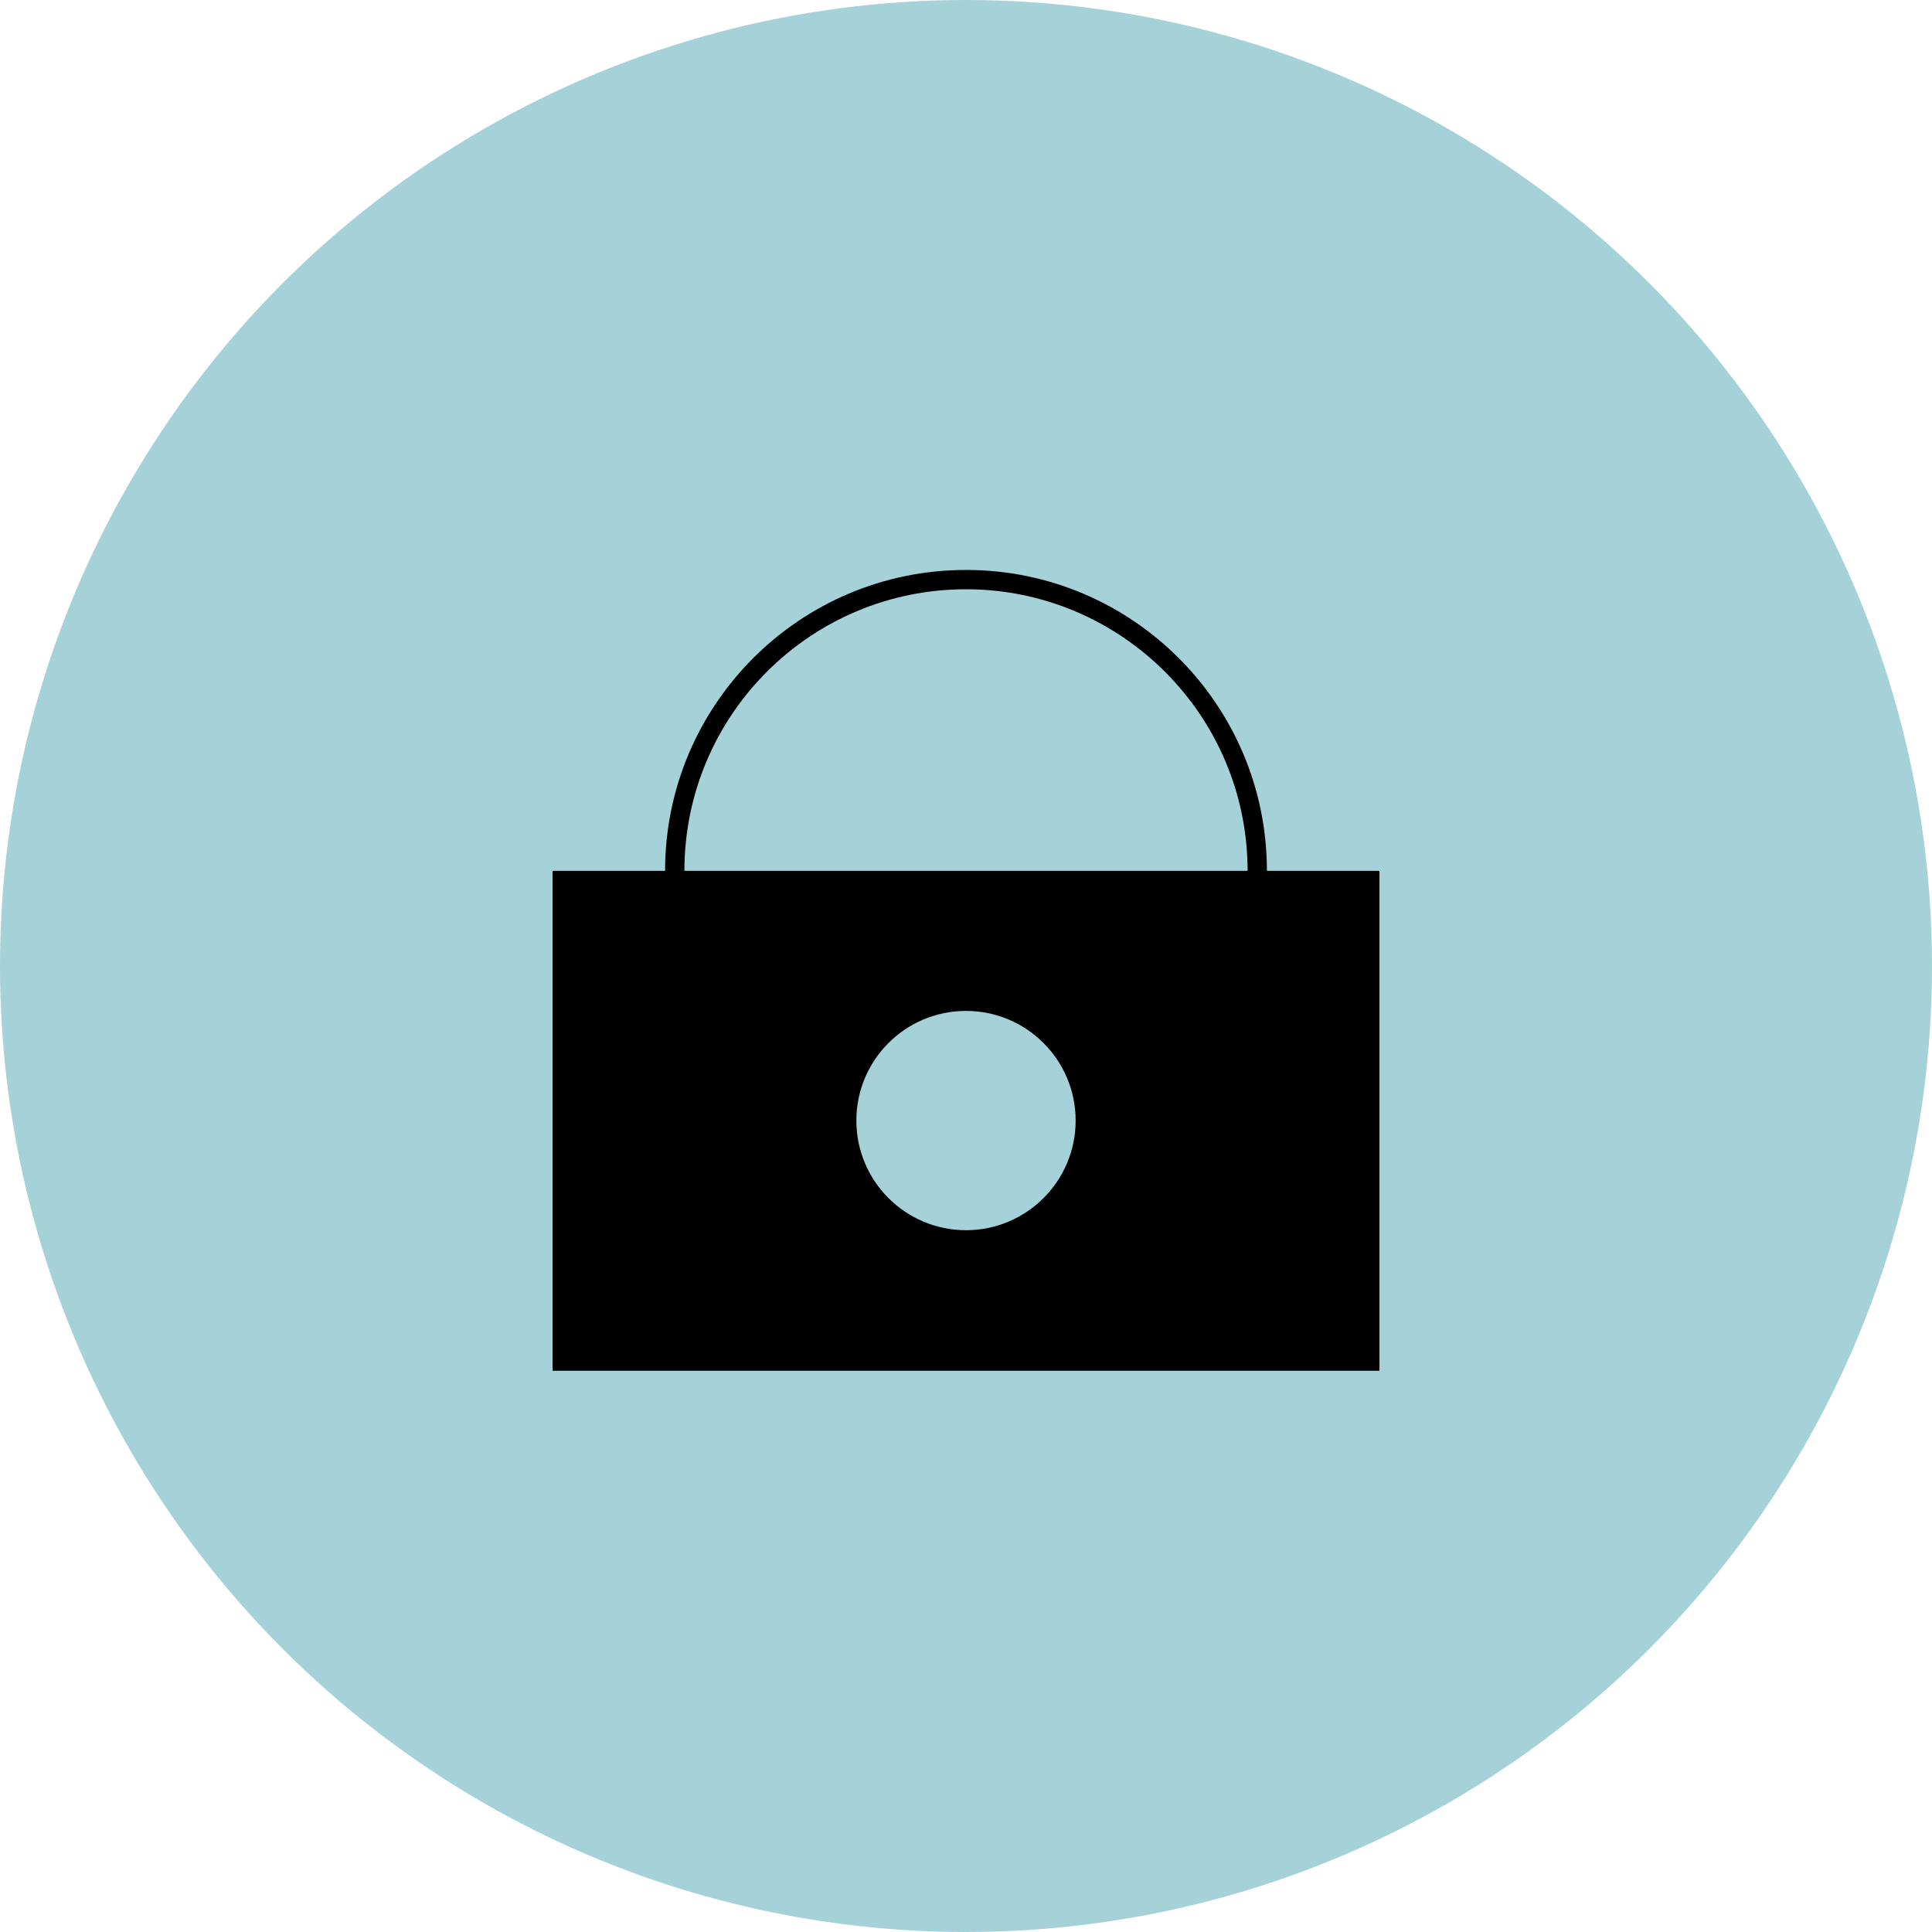
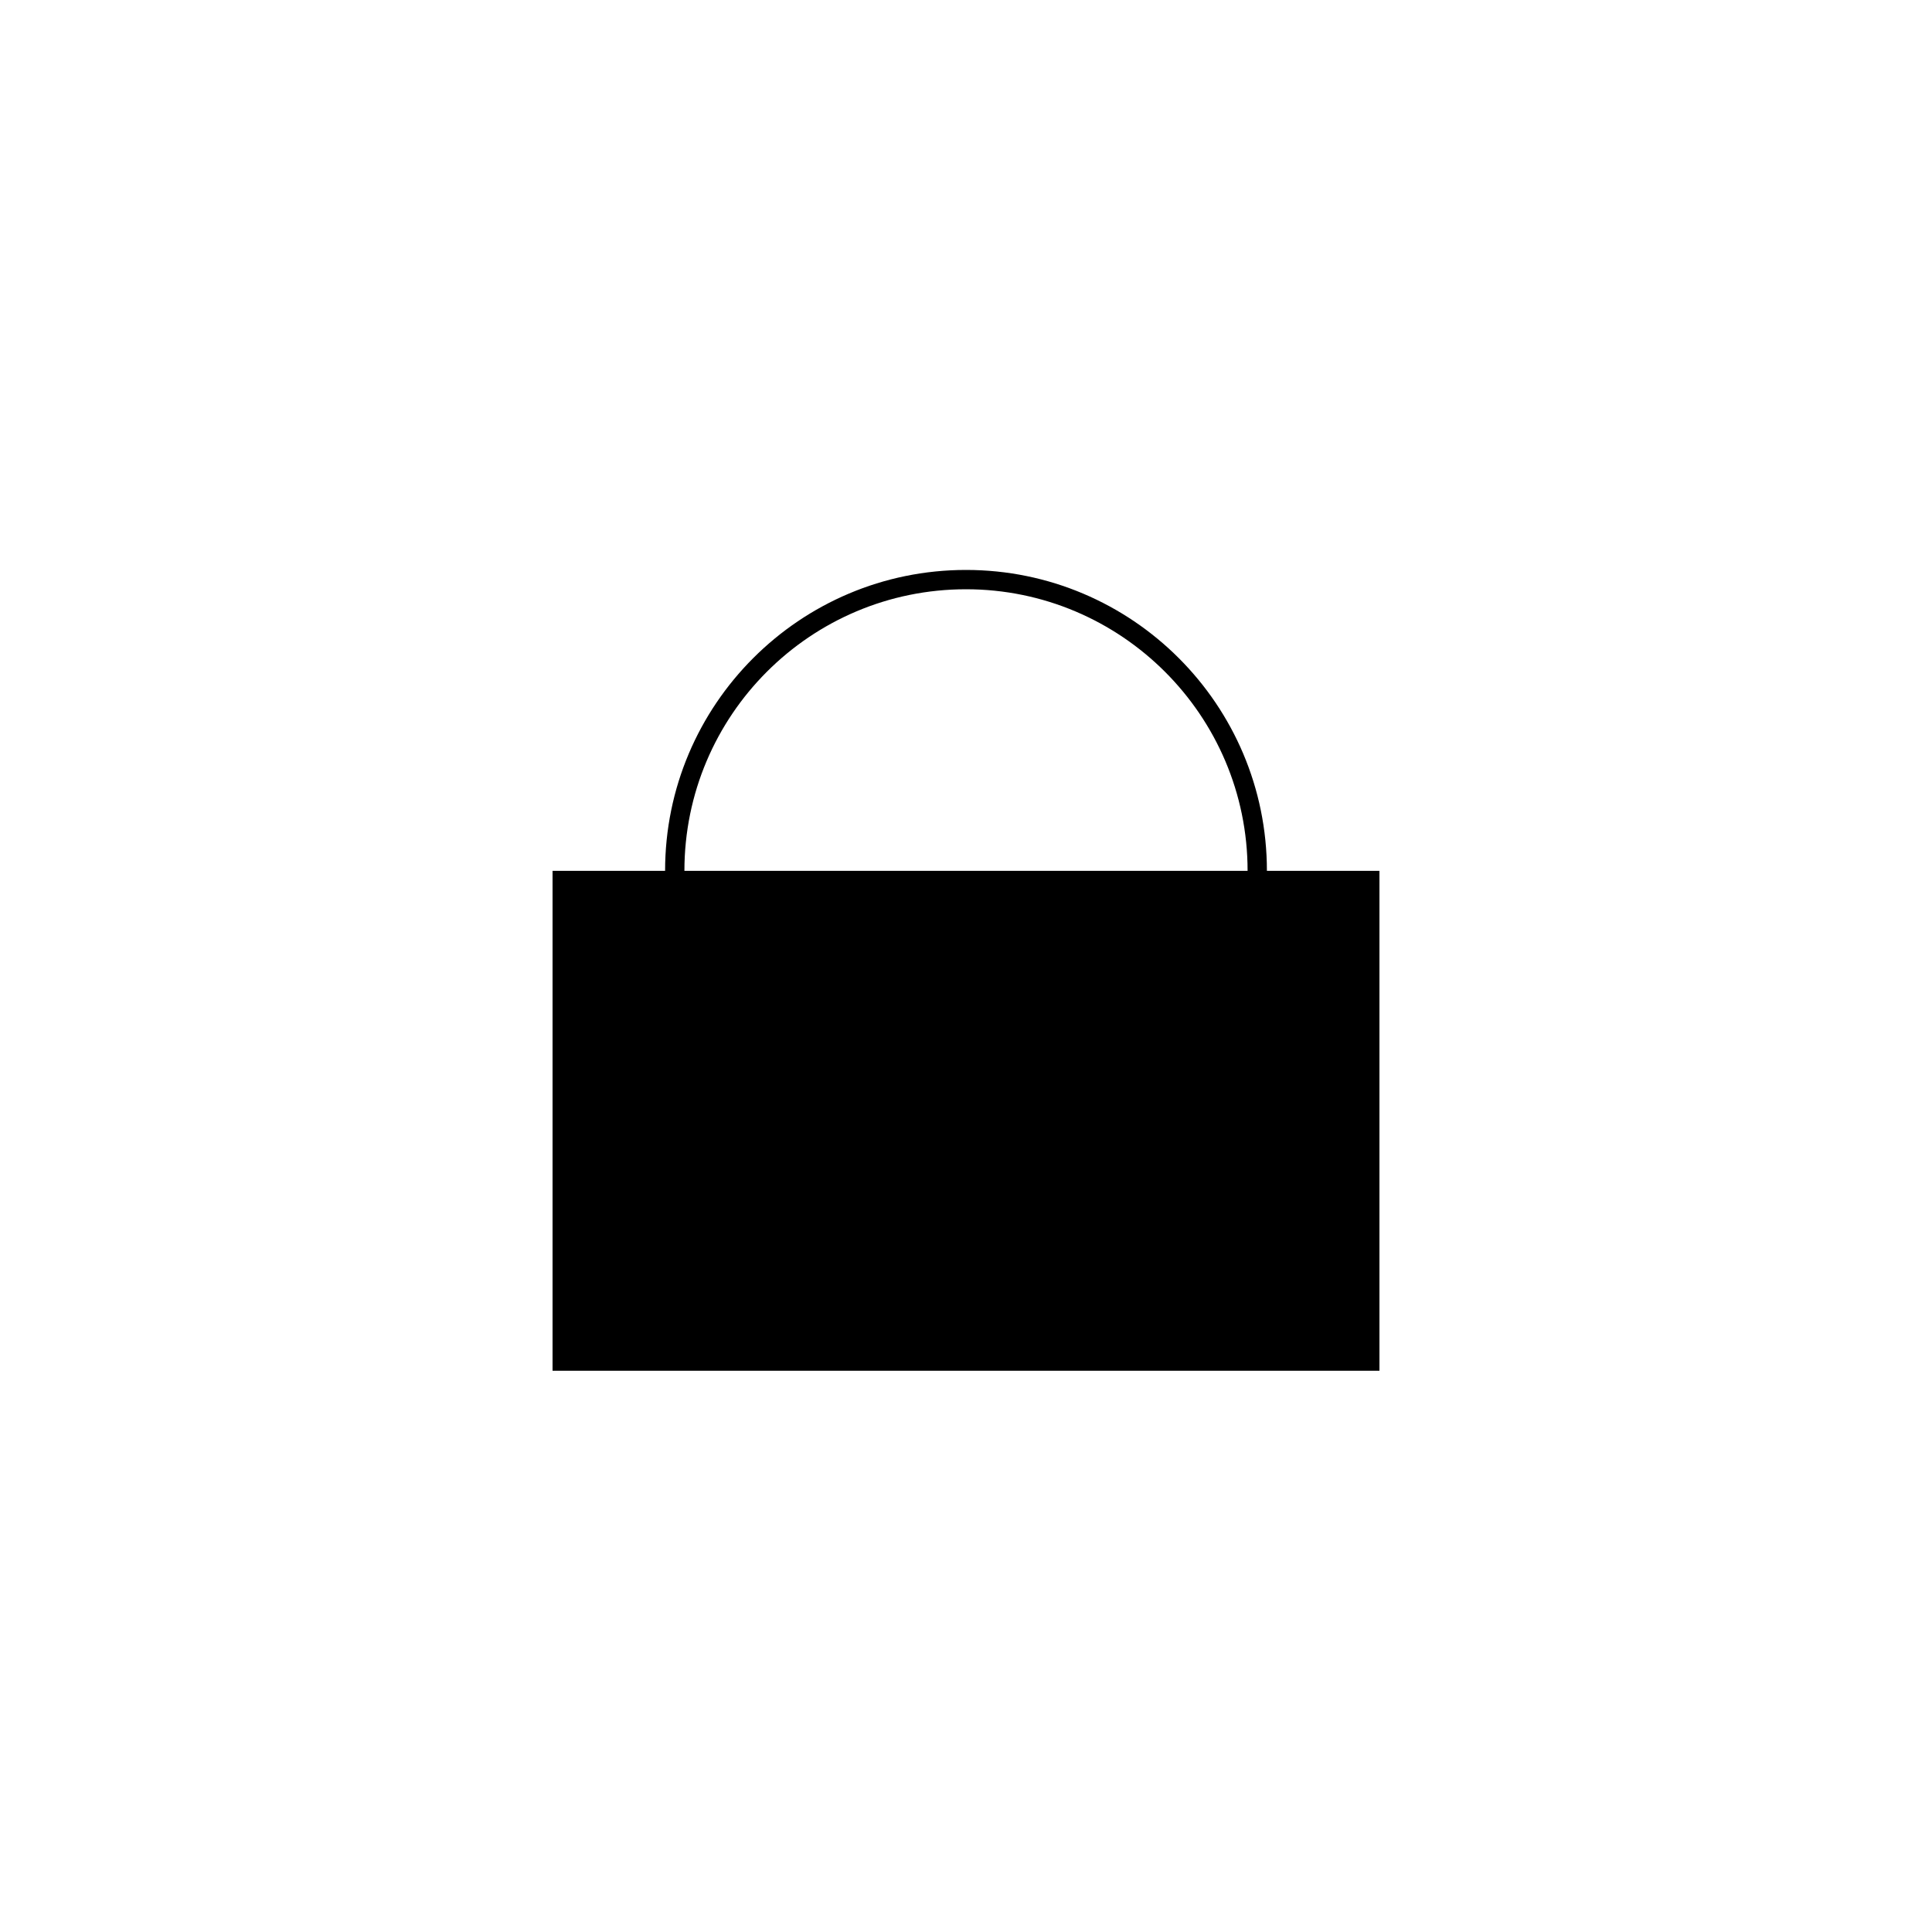
<svg xmlns="http://www.w3.org/2000/svg" id="Ebene_1" data-name="Ebene 1" version="1.1" viewBox="0 0 400 400">
  <defs>
    <style>
      .cls-1 {
        fill: #000;
      }

      .cls-1, .cls-2 {
        stroke-width: 0px;
      }

      .cls-2 {
        fill: #a5d2d9;
      }
    </style>
  </defs>
-   <circle class="cls-2" cx="200" cy="200" r="200" />
  <rect class="cls-1" x="114.4" y="180.3" width="171.2" height="103.5" />
-   <path class="cls-1" d="M200,122c32.1,0,58.3,26.1,58.3,58.3s-26.1,58.3-58.3,58.3-58.3-26.1-58.3-58.3,26.1-58.3,58.3-58.3M200,118c-34.4,0-62.3,27.9-62.3,62.3s27.9,62.3,62.3,62.3,62.3-27.9,62.3-62.3-27.9-62.3-62.3-62.3h0Z" />
-   <circle class="cls-2" cx="200" cy="232" r="22.7" />
+   <path class="cls-1" d="M200,122c32.1,0,58.3,26.1,58.3,58.3s-26.1,58.3-58.3,58.3-58.3-26.1-58.3-58.3,26.1-58.3,58.3-58.3M200,118c-34.4,0-62.3,27.9-62.3,62.3s27.9,62.3,62.3,62.3,62.3-27.9,62.3-62.3-27.9-62.3-62.3-62.3h0" />
</svg>